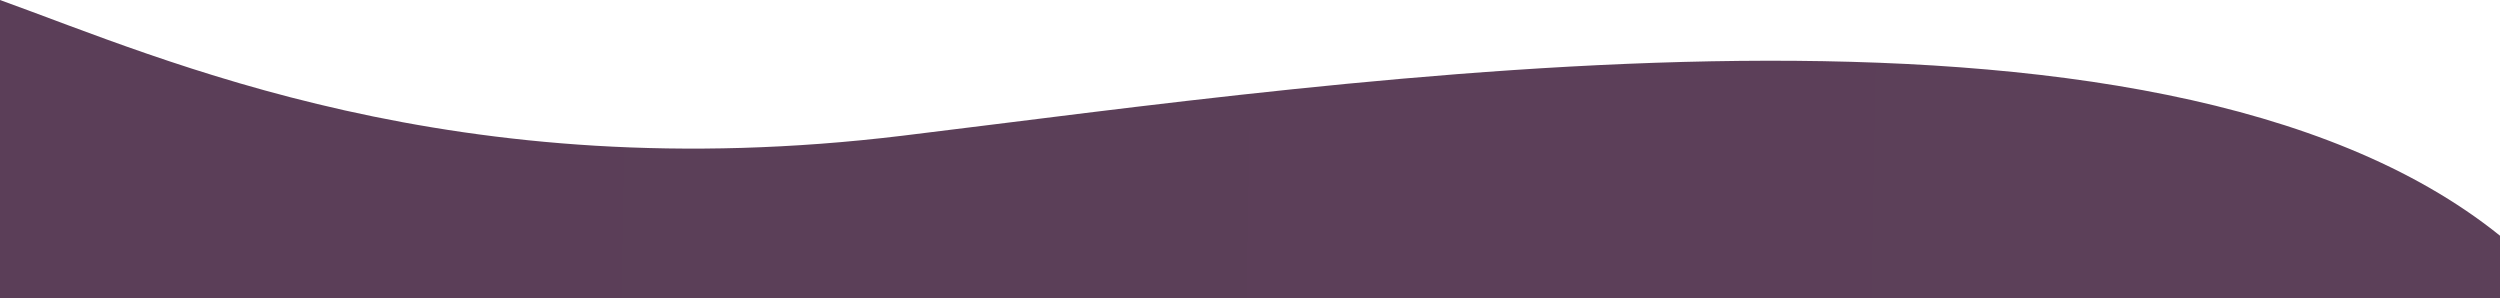
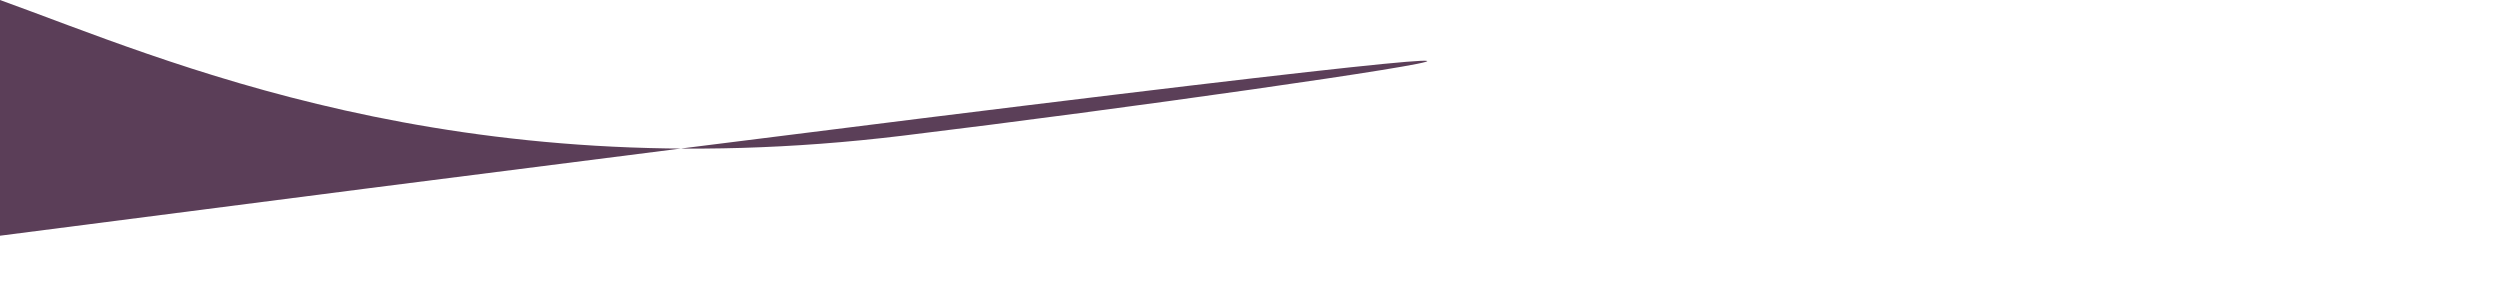
<svg xmlns="http://www.w3.org/2000/svg" width="1400" height="167" viewBox="0 0 1400 167" fill="none">
-   <path d="M0 0V167H1400V132C1206.15 -24 756.25 45.6 505.402 76C254.555 106.4 91.998 33.167 0 0Z" fill="url(#paint0_linear_418_1399)" />
+   <path d="M0 0V167V132C1206.15 -24 756.25 45.6 505.402 76C254.555 106.4 91.998 33.167 0 0Z" fill="url(#paint0_linear_418_1399)" />
  <defs>
    <linearGradient id="paint0_linear_418_1399" x1="6.73932e-06" y1="58.5" x2="1399.5" y2="83.59" gradientUnits="userSpaceOnUse">
      <stop stop-color="#5B3E58" />
      <stop offset="1" stop-color="#5C4059" />
    </linearGradient>
  </defs>
</svg>